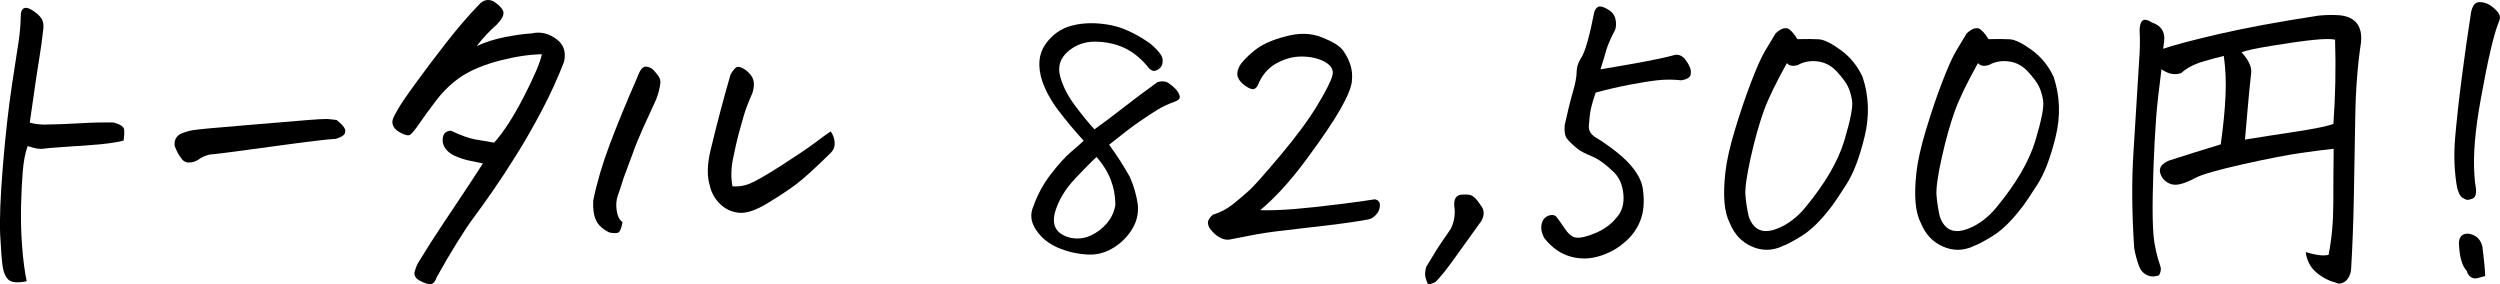
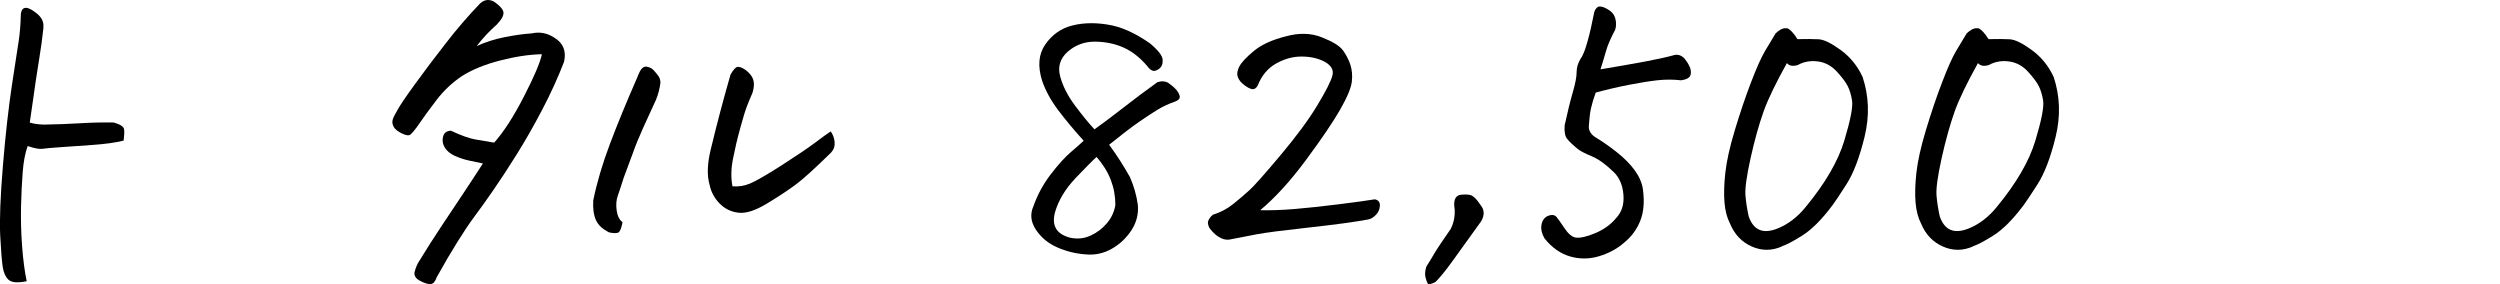
<svg xmlns="http://www.w3.org/2000/svg" id="Layer_2" viewBox="0 0 357.73 40.66">
  <g id="text">
    <g>
      <path d="M6.22,3.96c-.16,1.5-.38,3.09-.66,4.79-.28,1.69-.53,3.38-.76,5.05-.23,1.68-.41,2.92-.54,3.74,.52,.16,1.19,.26,2,.29,1.89-.03,3.66-.1,5.32-.2s3.22-.13,4.69-.1c.94,.26,1.44,.59,1.49,1,.05,.41,.02,.94-.07,1.59-1.17,.29-2.7,.5-4.59,.63-1.89,.13-3.41,.24-4.57,.32-1.16,.08-1.96,.15-2.42,.22-.46,.07-1.17-.06-2.15-.39-.36,.98-.59,2.21-.71,3.69-.11,1.48-.2,3.12-.24,4.93s0,3.7,.15,5.69,.37,3.66,.66,5.03c-1.27,.26-2.13,.2-2.59-.2-.42-.39-.7-.98-.83-1.78-.13-.8-.25-2.31-.37-4.54-.11-2.23,.02-5.58,.39-10.06,.37-4.48,.81-8.31,1.29-11.5,.49-3.19,.81-5.32,.98-6.4,.16-1.07,.26-2.31,.29-3.71,.06-.62,.31-.93,.73-.93,.39,0,.93,.29,1.61,.85,.68,.57,.98,1.23,.88,1.98Z" />
-       <path d="M48.19,17.19c.52,.42,.87,.77,1.05,1.05,.18,.28,.21,.56,.1,.85-.11,.29-.55,.55-1.29,.78-1.01,.03-4.11,.41-9.3,1.12-5.19,.72-8.1,1.09-8.72,1.12-.62,.13-1.19,.39-1.71,.78-.39,.23-.8,.35-1.22,.37-.42,.02-.77-.13-1.03-.44-.26-.31-.47-.62-.63-.93-.16-.31-.31-.64-.44-1-.1-.75,.16-1.32,.78-1.71,.59-.26,1.2-.45,1.86-.56,.65-.11,3.19-.35,7.62-.71,4.43-.36,7.34-.6,8.74-.73,1.2-.1,2.07-.15,2.59-.15h.24c.49,.03,.94,.08,1.37,.15Z" />
      <path d="M77.56,7.76c-1.79,.03-3.79,.33-6.01,.9-2.21,.57-4.05,1.33-5.52,2.27-1.37,.94-2.54,2.05-3.52,3.32s-1.94,2.59-2.88,3.96c-.36,.49-.65,.83-.88,1.03-.23,.2-.64,.15-1.25-.15-.6-.29-.99-.61-1.17-.95-.18-.34-.23-.67-.15-.98,.08-.31,.32-.79,.71-1.44,.33-.62,1.16-1.86,2.51-3.71,1.35-1.86,2.82-3.81,4.42-5.86,1.59-2.05,3.22-3.94,4.88-5.66,.36-.33,.73-.49,1.12-.49,.29,0,.59,.08,.88,.24,.85,.59,1.29,1.1,1.34,1.54s-.27,1.02-.95,1.73c-1.01,.88-1.97,1.9-2.88,3.08,1.2-.55,2.53-.98,3.98-1.27,1.45-.29,2.74-.47,3.88-.54,1.14-.26,2.21-.06,3.22,.59,1.3,.78,1.77,1.94,1.42,3.47-.85,2.21-1.88,4.48-3.1,6.81-1.22,2.33-2.44,4.47-3.66,6.42s-2.35,3.68-3.39,5.18c-1.04,1.5-1.92,2.73-2.64,3.69-.72,.96-1.55,2.2-2.49,3.71-.94,1.51-1.92,3.18-2.93,5-.23,.65-.52,.98-.88,1-.36,.02-.8-.11-1.32-.37-.81-.36-1.13-.85-.95-1.46,.18-.62,.38-1.09,.61-1.42,1.07-1.76,2.16-3.46,3.25-5.1,1.09-1.64,2.08-3.13,2.98-4.47,.89-1.33,1.86-2.82,2.91-4.44-.65-.13-1.32-.27-2-.42s-1.35-.37-2-.66c-.65-.29-1.13-.68-1.44-1.17-.31-.49-.4-1.01-.27-1.56,.13-.55,.5-.85,1.12-.88,1.46,.68,2.63,1.1,3.49,1.25,.86,.15,1.77,.3,2.71,.46,1.37-1.53,2.79-3.74,4.27-6.62,1.48-2.88,2.33-4.89,2.56-6.03Z" />
      <path d="M89.08,31.79c-.16,.88-.37,1.38-.61,1.49-.24,.11-.68,.11-1.29-.02-.94-.46-1.58-1.04-1.9-1.76-.33-.72-.46-1.66-.39-2.83,.52-2.54,1.31-5.22,2.37-8.03,1.06-2.82,2.35-5.96,3.88-9.45,.29-.78,.55-1.27,.78-1.46,.16-.13,.33-.2,.49-.2,.1,0,.2,.02,.29,.05,.33,.07,.61,.23,.85,.49,.24,.26,.46,.53,.66,.81,.2,.28,.29,.59,.29,.95-.1,.85-.31,1.66-.63,2.44-.62,1.33-1.23,2.67-1.83,4-.6,1.33-1.11,2.57-1.51,3.71-.41,1.14-.84,2.29-1.29,3.47-.36,1.14-.64,2-.85,2.59-.21,.59-.26,1.28-.15,2.08,.11,.8,.4,1.36,.85,1.68Zm18.51-18.31c-.26,.59-.5,1.18-.73,1.78-.23,.6-.55,1.64-.95,3.12-.41,1.48-.75,2.94-1.03,4.37-.28,1.43-.3,2.73-.07,3.91,.88,.07,1.71-.06,2.49-.39,.81-.33,2.33-1.2,4.54-2.61,2.21-1.42,3.82-2.51,4.83-3.27,1.01-.76,1.74-1.29,2.2-1.59,.33,.46,.51,.97,.56,1.54,.05,.57-.12,1.07-.51,1.49-2.25,2.21-3.92,3.73-5,4.54-1.09,.81-2.47,1.73-4.13,2.73-1.66,1.01-3.02,1.46-4.08,1.34-1.06-.11-1.96-.54-2.71-1.29-.75-.75-1.24-1.64-1.46-2.69-.39-1.33-.34-3.01,.15-5.03,.49-2.02,.96-3.89,1.42-5.62,.46-1.73,.93-3.43,1.42-5.13,.39-.68,.72-1.05,.98-1.1,.26-.05,.59,.06,1,.32,.41,.26,.74,.58,1,.95,.26,.37,.38,.8,.37,1.27-.02,.47-.11,.92-.27,1.34Z" />
      <path d="M155.05,20.12c-1.33-1.46-2.53-2.9-3.59-4.3-1.06-1.4-1.83-2.8-2.32-4.2-.68-2.12-.54-3.87,.44-5.27,.98-1.4,2.25-2.29,3.81-2.69,.88-.23,1.81-.34,2.78-.34,.75,0,1.53,.07,2.34,.2,1.89,.29,3.91,1.19,6.05,2.69,1.17,.98,1.77,1.76,1.81,2.34,.03,.59-.14,1.02-.51,1.29-.38,.28-.69,.37-.95,.27-.26-.1-.5-.31-.73-.63-1.01-1.2-2.12-2.08-3.32-2.64-1.21-.55-2.56-.85-4.08-.88-1.51-.03-2.84,.44-3.98,1.42-1.11,.98-1.47,2.16-1.1,3.54,.37,1.38,1.07,2.77,2.1,4.15,1.03,1.38,1.96,2.53,2.81,3.44,1.27-.91,2.64-1.94,4.13-3.1,1.48-1.16,3.1-2.37,4.86-3.64,.55-.2,1.06-.18,1.51,.05,.75,.52,1.24,.98,1.46,1.37,.23,.39,.3,.68,.22,.85-.08,.18-.27,.33-.56,.46-.94,.33-1.78,.71-2.51,1.15s-1.65,1.04-2.76,1.81c-1.11,.77-2.52,1.85-4.25,3.25,1.14,1.56,2.13,3.11,2.98,4.64,.55,1.27,.93,2.57,1.12,3.91,.13,1.3-.16,2.51-.88,3.64-.72,1.12-1.66,2.02-2.83,2.69-1.17,.67-2.43,.94-3.76,.81-1.4-.1-2.75-.43-4.05-1-1.3-.57-2.33-1.42-3.08-2.56-.72-1.11-.83-2.21-.34-3.32,.59-1.66,1.42-3.2,2.51-4.61,1.09-1.42,2.06-2.48,2.91-3.2,.85-.72,1.43-1.24,1.76-1.56Zm1.86,2.34c-.55,.49-1.56,1.51-3.03,3.05-1.46,1.55-2.44,3.18-2.93,4.91-.49,1.92,.26,3.12,2.25,3.61,1.01,.2,1.96,.09,2.86-.32,.89-.41,1.67-.99,2.32-1.76,.65-.76,1.06-1.64,1.22-2.61,0-1.27-.22-2.47-.66-3.61-.44-1.14-1.12-2.23-2.03-3.27Z" />
      <path d="M180.31,30.08c1.5,.03,3.13-.02,4.91-.17,1.77-.15,3.89-.37,6.35-.68,2.46-.31,4.17-.54,5.15-.71,.52,.1,.76,.41,.73,.93-.03,.52-.23,.96-.59,1.32-.36,.36-.72,.57-1.07,.63-1.92,.36-4.74,.74-8.45,1.15-3.71,.41-6.23,.73-7.54,.98s-2.63,.5-3.93,.76c-.36,.03-.71-.02-1.05-.17s-.65-.34-.93-.59c-.28-.24-.52-.5-.73-.78-.21-.28-.32-.61-.32-1,.13-.42,.37-.76,.73-1.03,1.07-.33,2.04-.84,2.91-1.54,.86-.7,1.64-1.36,2.32-1.98,.68-.62,2.16-2.29,4.44-5,2.28-2.72,4.04-5.1,5.27-7.15,1.24-2.05,1.95-3.47,2.15-4.25s-.16-1.42-1.05-1.93c-.9-.5-1.99-.76-3.27-.78-1.29-.02-2.53,.32-3.74,1-1.21,.68-2.08,1.74-2.64,3.17-.23,.39-.5,.55-.81,.49-.31-.06-.68-.26-1.12-.59-.44-.33-.74-.7-.9-1.12-.16-.42-.1-.93,.2-1.51s.99-1.33,2.1-2.25c1.11-.91,2.65-1.61,4.64-2.1,.85-.23,1.66-.34,2.44-.34,.98,0,1.89,.18,2.73,.54,1.5,.59,2.47,1.2,2.93,1.83,.46,.63,.81,1.31,1.05,2.03,.24,.72,.32,1.52,.22,2.42-.1,.9-.65,2.23-1.66,4-1.01,1.77-2.64,4.17-4.88,7.2s-4.44,5.44-6.59,7.23Z" />
      <path d="M207.61,32.71c.42-.85,.6-1.77,.54-2.78-.2-1.2,.06-1.89,.78-2.05,.29-.03,.57-.05,.83-.05,.33,0,.6,.05,.83,.15,.39,.2,.81,.65,1.27,1.37,.55,.65,.59,1.42,.1,2.29-1.86,2.57-3.25,4.5-4.17,5.79-.93,1.29-1.72,2.25-2.37,2.91-.65,.33-1.03,.41-1.12,.24-.1-.16-.2-.46-.32-.88-.11-.42-.07-.94,.12-1.56,.36-.55,.73-1.16,1.12-1.83,.39-.67,1.19-1.86,2.39-3.59Z" />
      <path d="M222.66,30.96c.29,.36,.7,.93,1.22,1.71,.52,.78,1.04,1.22,1.56,1.32,.65,.1,1.59-.11,2.83-.63,1.24-.52,2.23-1.24,2.98-2.15,.81-.85,1.16-1.96,1.05-3.34-.11-1.38-.58-2.47-1.39-3.25-1.14-1.11-2.18-1.86-3.12-2.25-.94-.39-1.61-.73-2-1.03-.75-.62-1.27-1.11-1.56-1.49-.29-.37-.41-1.02-.34-1.93,.42-1.92,.81-3.5,1.17-4.74,.36-1.24,.54-2.18,.54-2.83s.18-1.29,.54-1.9c.33-.42,.66-1.24,1-2.44,.34-1.2,.67-2.65,1-4.35,.16-.39,.37-.63,.63-.73h.2c.26,0,.62,.13,1.07,.39,.59,.33,.95,.77,1.1,1.34,.15,.57,.14,1.1-.02,1.59-.65,1.24-1.07,2.21-1.27,2.91-.2,.7-.47,1.62-.83,2.76,2.54-.42,4.67-.8,6.4-1.12,1.72-.33,3.06-.62,4-.88,.59-.2,1.12-.05,1.61,.44,.29,.36,.54,.74,.73,1.15,.2,.41,.24,.81,.15,1.2s-.54,.65-1.32,.78c-1.17-.13-2.33-.13-3.47,0-1.14,.13-2.51,.35-4.1,.66-1.6,.31-3.16,.68-4.69,1.1-.29,.81-.51,1.55-.66,2.2-.15,.65-.25,1.51-.32,2.59-.03,.62,.26,1.14,.88,1.56,1.07,.65,2.08,1.35,3.03,2.1,2.31,1.82,3.59,3.62,3.83,5.4,.24,1.77,.11,3.28-.39,4.52-.5,1.24-1.28,2.28-2.32,3.12-1.01,.88-2.21,1.52-3.59,1.93-1.38,.41-2.76,.42-4.13,.02s-2.59-1.25-3.66-2.59c-.39-.68-.53-1.33-.42-1.95,.11-.62,.42-1.03,.9-1.25,.49-.21,.88-.19,1.17,.07Z" />
      <path d="M255.01,35.25c-1.46,.65-2.91,.66-4.35,.02-1.43-.63-2.47-1.73-3.12-3.3-.42-.81-.68-1.81-.78-3-.1-1.19-.06-2.6,.12-4.25,.18-1.64,.63-3.69,1.37-6.13s1.5-4.72,2.32-6.84c.81-2.12,1.48-3.6,2-4.47,.52-.86,1.03-1.7,1.51-2.51,.52-.49,.98-.73,1.37-.73h.29c.42,.16,.91,.68,1.46,1.56,1.27-.03,2.29-.02,3.05,.02,.76,.05,1.82,.57,3.17,1.56,1.35,.99,2.38,2.27,3.1,3.83,.91,2.73,1.01,5.58,.29,8.54-.72,2.96-1.58,5.23-2.59,6.81-1.01,1.58-1.68,2.58-2,3-1.53,2.05-2.99,3.51-4.37,4.37-1.38,.86-2.34,1.36-2.86,1.49Zm2.34-25.98c-.75,.26-1.3,.18-1.66-.24-1.56,2.8-2.67,5.09-3.32,6.88-.68,1.92-1.31,4.17-1.88,6.74-.57,2.57-.81,4.35-.73,5.32,.08,.98,.24,1.97,.46,2.98,.68,1.99,2.05,2.57,4.1,1.76,.75-.29,1.46-.7,2.15-1.22,.68-.52,1.32-1.14,1.9-1.86,2.8-3.39,4.65-6.56,5.54-9.52,.89-2.96,1.26-4.88,1.1-5.76-.13-.78-.33-1.44-.59-1.98-.26-.54-.77-1.23-1.54-2.08-.77-.85-1.66-1.34-2.69-1.49s-1.98,0-2.86,.46Z" />
      <path d="M282.35,35.25c-1.46,.65-2.91,.66-4.35,.02-1.43-.63-2.47-1.73-3.12-3.3-.42-.81-.68-1.81-.78-3-.1-1.19-.06-2.6,.12-4.25,.18-1.64,.63-3.69,1.37-6.13s1.5-4.72,2.32-6.84c.81-2.12,1.48-3.6,2-4.47,.52-.86,1.03-1.7,1.51-2.51,.52-.49,.98-.73,1.37-.73h.29c.42,.16,.91,.68,1.46,1.56,1.27-.03,2.29-.02,3.05,.02,.76,.05,1.82,.57,3.17,1.56,1.35,.99,2.38,2.27,3.1,3.83,.91,2.73,1.01,5.58,.29,8.54-.72,2.96-1.58,5.23-2.59,6.81-1.01,1.58-1.68,2.58-2,3-1.53,2.05-2.99,3.51-4.37,4.37-1.38,.86-2.34,1.36-2.86,1.49Zm2.34-25.98c-.75,.26-1.3,.18-1.66-.24-1.56,2.8-2.67,5.09-3.32,6.88-.68,1.92-1.31,4.17-1.88,6.74-.57,2.57-.81,4.35-.73,5.32,.08,.98,.24,1.97,.46,2.98,.68,1.99,2.05,2.57,4.1,1.76,.75-.29,1.46-.7,2.15-1.22,.68-.52,1.32-1.14,1.9-1.86,2.8-3.39,4.65-6.56,5.54-9.52,.89-2.96,1.26-4.88,1.1-5.76-.13-.78-.33-1.44-.59-1.98-.26-.54-.77-1.23-1.54-2.08-.77-.85-1.66-1.34-2.69-1.49s-1.98,0-2.86,.46Z" />
-       <path d="M318.22,8.01c-.62,.13-1.6,.39-2.93,.78-1.33,.39-2.39,.94-3.17,1.66-.91,.33-1.86,.15-2.83-.54-.13,.98-.29,2.33-.49,4.05-.2,1.73-.36,3.83-.49,6.32-.13,2.49-.22,5.02-.27,7.59-.05,2.57,0,4.54,.12,5.91,.13,1.37,.46,2.82,.98,4.35,.13,.36,.06,.78-.2,1.27-.62,.2-1.12,.21-1.51,.05-.65-.23-1.11-.7-1.37-1.42-.33-.91-.55-1.77-.68-2.59-.33-5.05-.36-9.58-.1-13.6,.26-4.02,.55-8.76,.88-14.23,.06-1.07,.06-2.16,0-3.27,.03-1.01,.29-1.51,.78-1.51,.26,0,.59,.13,.98,.39,1.3,.42,1.89,1.3,1.76,2.64-.07,.52-.11,.9-.15,1.12,1.5-.52,4.14-1.22,7.93-2.1,3.79-.88,8.55-1.76,14.28-2.64,.59-.06,1.17-.1,1.76-.1,.46,0,.91,.02,1.37,.05,2.18,.26,3.17,1.53,2.98,3.81-.49,3.26-.77,6.82-.83,10.69-.07,3.87-.13,7.68-.2,11.43-.07,3.74-.2,7.18-.39,10.3,0,.39-.11,.79-.32,1.2-.21,.41-.5,.69-.88,.85-.38,.16-.72,.15-1.05-.05-.94-.23-1.85-.7-2.71-1.42-.86-.72-1.38-1.69-1.54-2.93,.62,.2,1.21,.33,1.78,.42,.57,.08,1.07,.07,1.49-.02,.46-2.31,.68-4.8,.68-7.47s.02-5.24,.05-7.71c-1.24,.13-2.82,.33-4.76,.61-1.94,.28-4.69,.81-8.25,1.61-3.56,.8-5.81,1.44-6.74,1.93s-1.64,.78-2.12,.88c-.98,.29-1.82,.05-2.54-.73-.81-1.14-.55-2,.78-2.59,2.21-.72,4.7-1.5,7.47-2.34,.36-2.57,.59-4.87,.68-6.88,.1-2.02,.02-3.94-.24-5.76Zm3.03,11.96c2.02-.33,4.42-.7,7.2-1.12,2.78-.42,4.6-.8,5.44-1.12,.29-4,.37-8.02,.24-12.06-.62-.13-1.68-.11-3.2,.05-1.51,.16-3.43,.43-5.74,.81-2.31,.37-3.79,.69-4.44,.95,1.04,1.14,1.5,2.15,1.37,3.03-.2,1.76-.36,3.42-.49,4.98-.13,1.56-.26,3.06-.39,4.49Z" />
-       <path d="M357.55,3.17c-.68,1.63-1.53,5.24-2.54,10.84-.85,4.59-1.16,8.32-.93,11.18,.03,.62,.1,1.19,.2,1.71,.06,.46,.03,.84-.1,1.15-.13,.31-.52,.5-1.17,.56-.55-.2-.9-.45-1.05-.76-.15-.31-.27-.64-.37-1-.39-2.21-.49-4.56-.29-7.03,.23-2.6,.54-5.48,.95-8.64,.41-3.16,.85-6.3,1.34-9.42,.2-.98,.6-1.46,1.22-1.46s1.19,.2,1.71,.59c.52,.39,.88,.76,1.07,1.1s.18,.74-.05,1.2Zm-1.95,36.33c-.42,.1-.78,.2-1.07,.29s-.59,.06-.9-.1c-.31-.16-.53-.47-.66-.93-.68-.72-1.06-2.07-1.12-4.05,.06-.91,.54-1.33,1.42-1.27,1.07,.2,1.72,.83,1.95,1.9,.23,1.82,.36,3.21,.39,4.15Z" />
    </g>
  </g>
</svg>